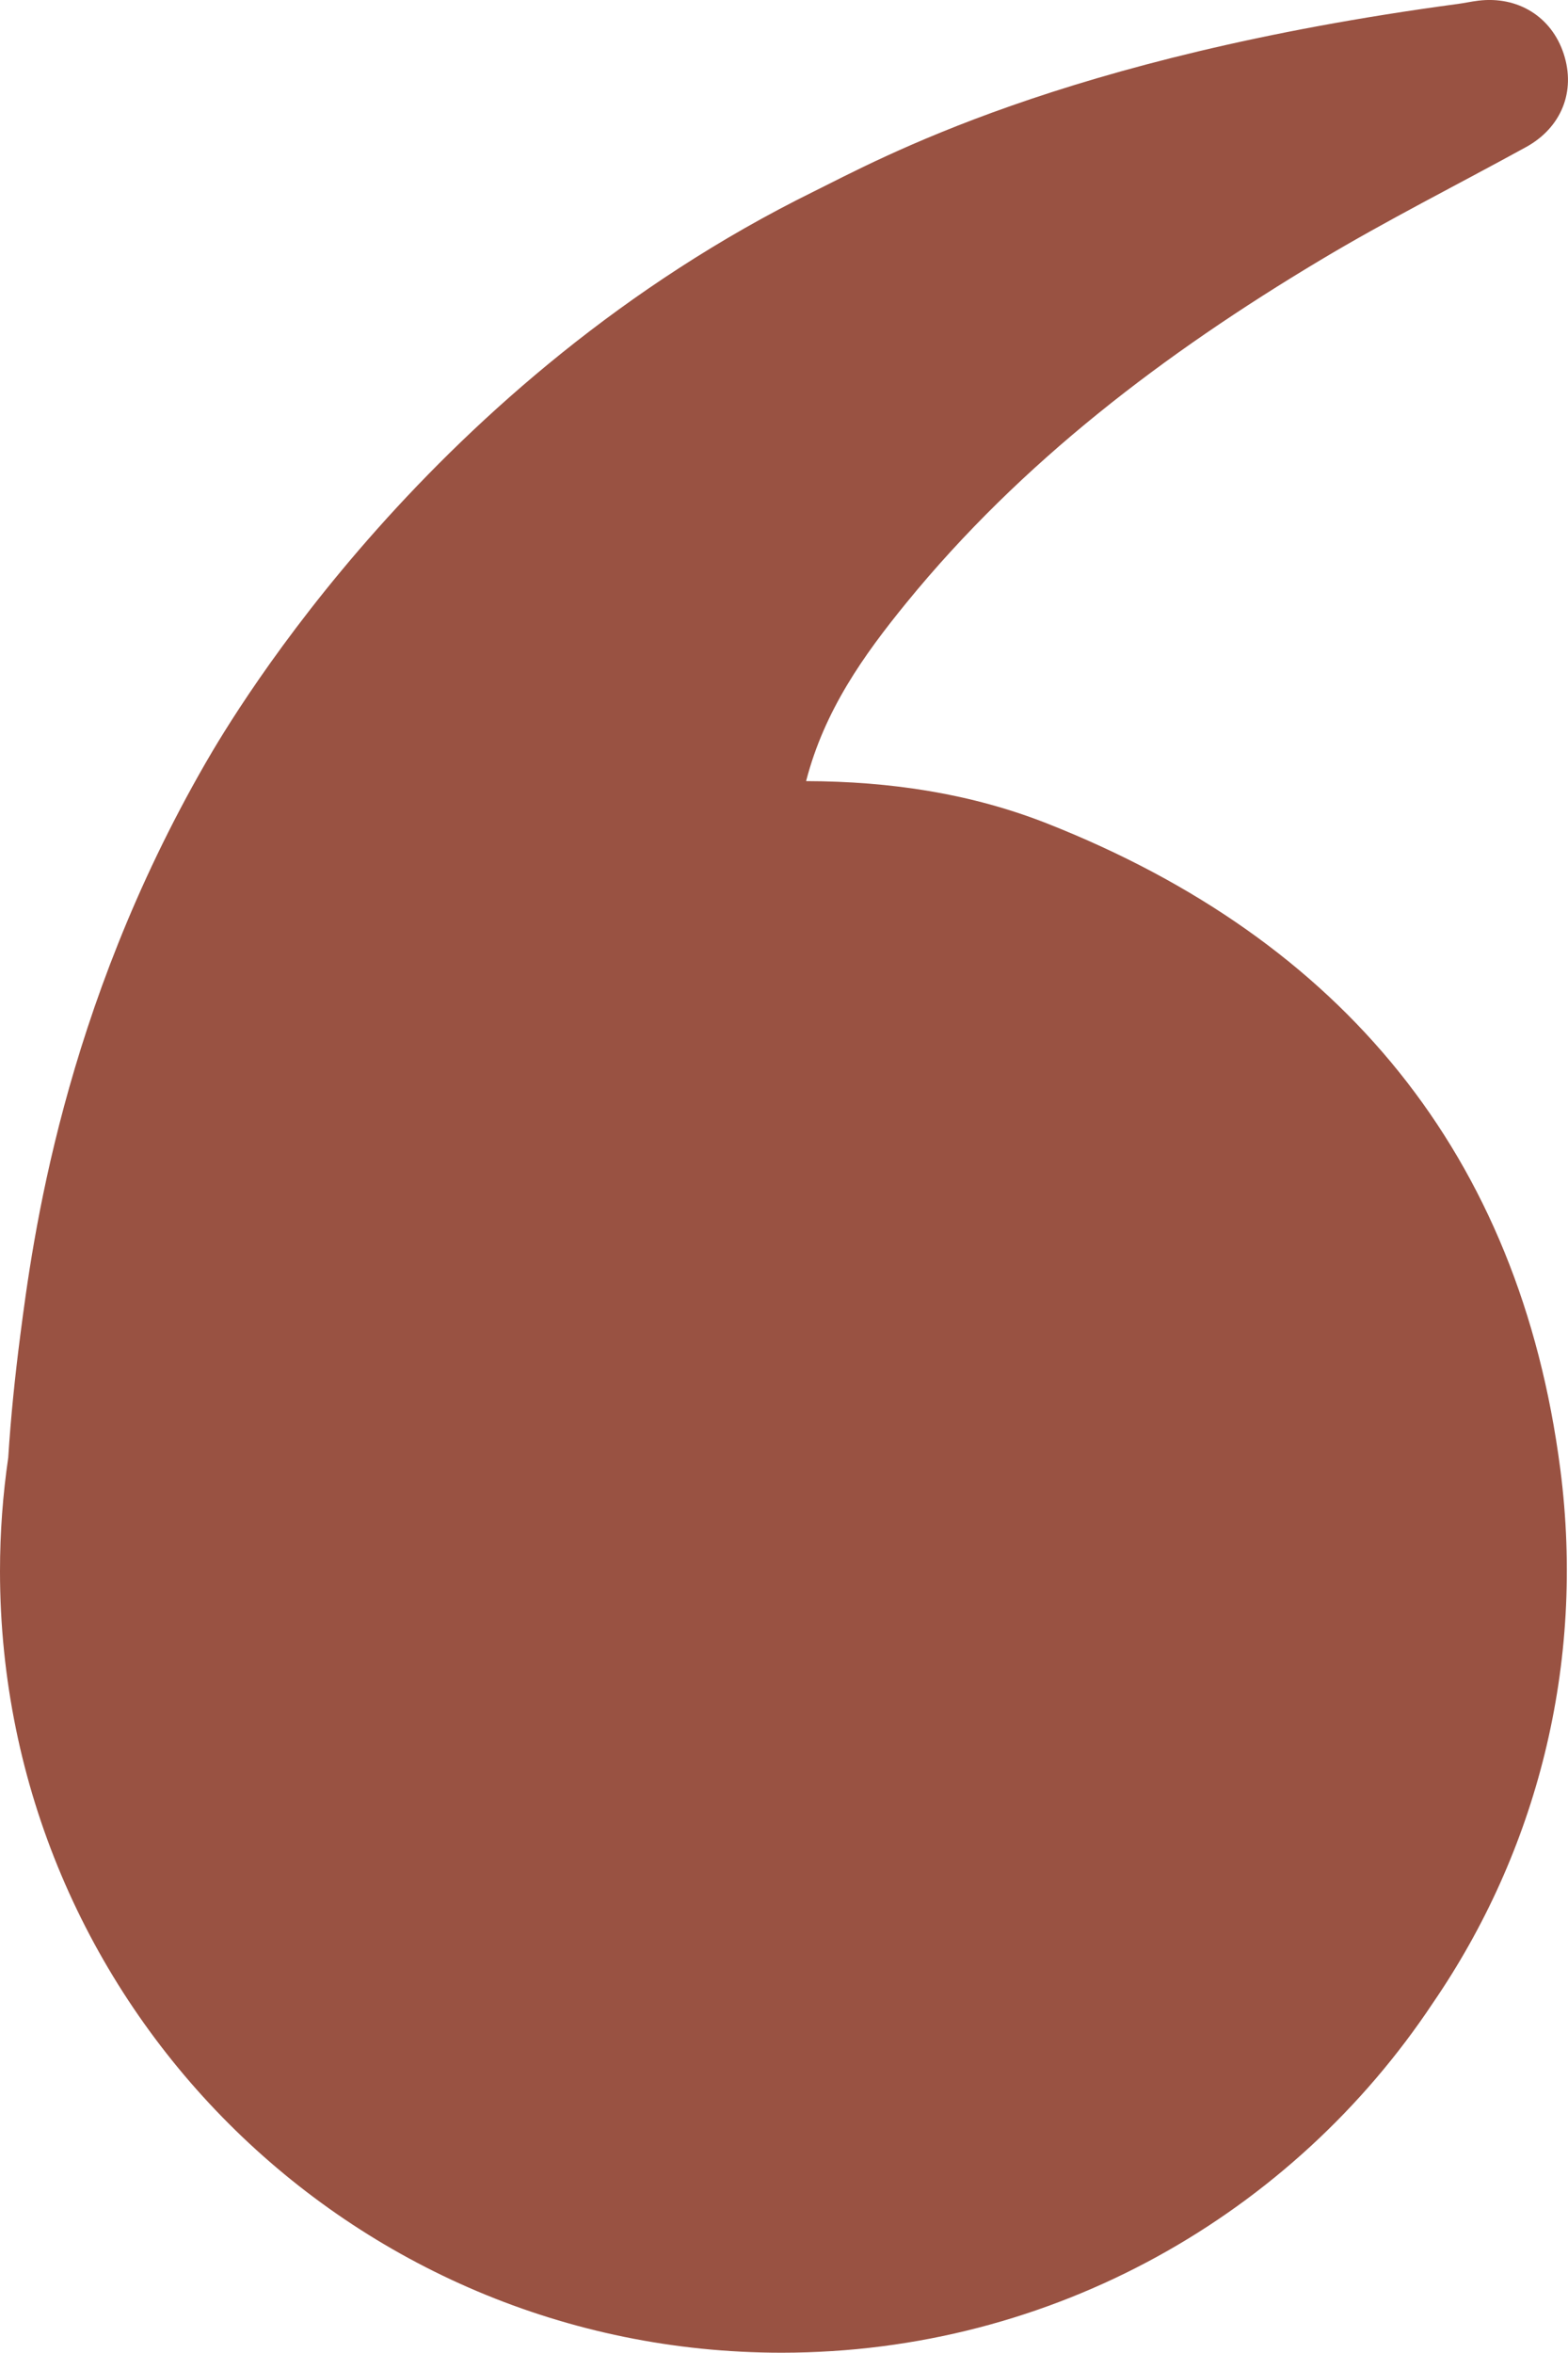
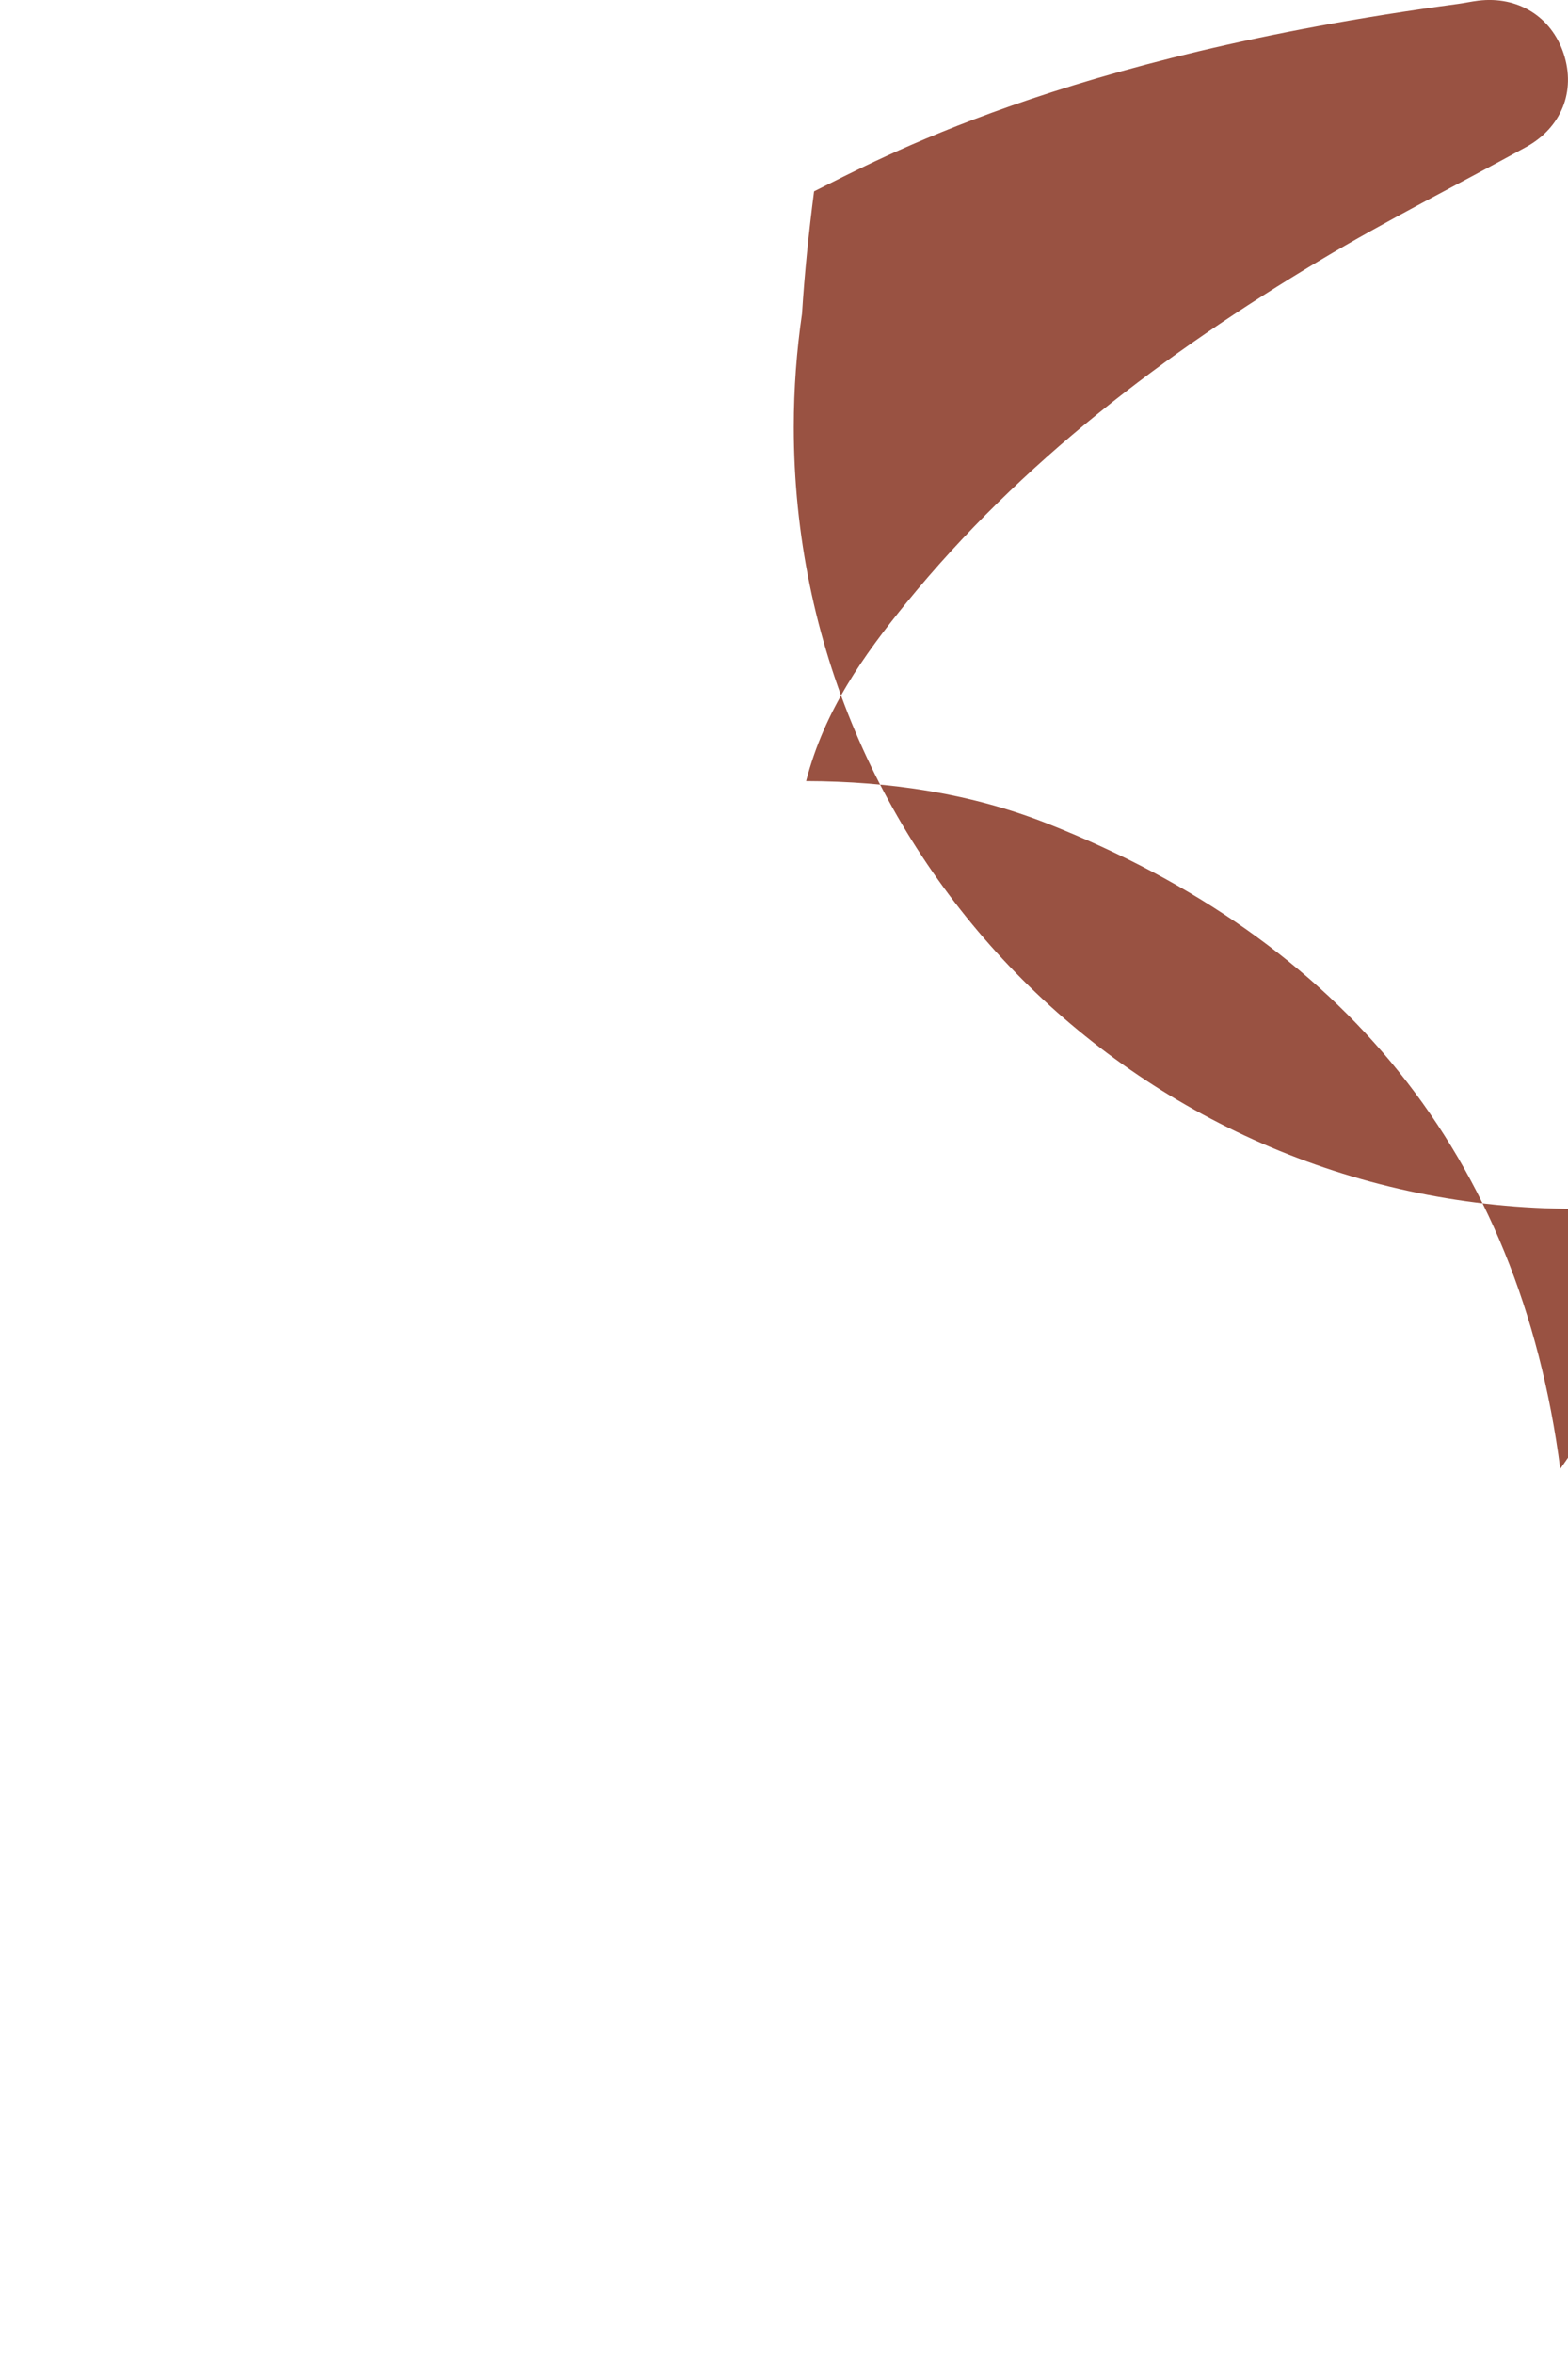
<svg xmlns="http://www.w3.org/2000/svg" id="_Слой_2" data-name="Слой 2" viewBox="0 0 342.39 513.67">
  <g id="_Слой_1-2" data-name="Слой 1">
-     <path d="M340.7,320.69c-8.89-68.58-47.63-115.44-111.92-140.85-16.68-6.59-34.3-9.25-52.76-9.3,3.99-15.44,12.55-27.46,21.92-38.95,25.16-30.85,56.41-54.46,90.29-74.75,14.67-8.79,30-16.49,45-24.73,7.74-4.26,10.89-12.2,8.22-20.36-2.65-8.09-10-12.67-18.67-11.6-1.48,.18-2.95,.51-4.44,.71-86.59,11.62-126.56,34.01-140.58,40.92C94.33,82.87,51.28,155.49,44.88,166.6,13.76,220.62,7.12,270.7,4.43,291.53c-1.15,8.89-2.07,17.79-2.63,26.7-1.18,8.09-1.8,16.36-1.8,24.78,0,94.25,76.4,170.65,170.65,170.65,59.39,0,111.69-30.35,142.25-76.37,22.52-32.85,33.36-73.68,27.8-116.61Z" style="fill: #995242;" />
+     <path d="M340.7,320.69c-8.89-68.58-47.63-115.44-111.92-140.85-16.68-6.59-34.3-9.25-52.76-9.3,3.99-15.44,12.55-27.46,21.92-38.95,25.16-30.85,56.41-54.46,90.29-74.75,14.67-8.79,30-16.49,45-24.73,7.74-4.26,10.89-12.2,8.22-20.36-2.65-8.09-10-12.67-18.67-11.6-1.48,.18-2.95,.51-4.44,.71-86.59,11.62-126.56,34.01-140.58,40.92c-1.15,8.89-2.07,17.79-2.63,26.7-1.18,8.09-1.8,16.36-1.8,24.78,0,94.25,76.4,170.65,170.65,170.65,59.39,0,111.69-30.35,142.25-76.37,22.52-32.85,33.36-73.68,27.8-116.61Z" style="fill: #995242;" />
  </g>
</svg>